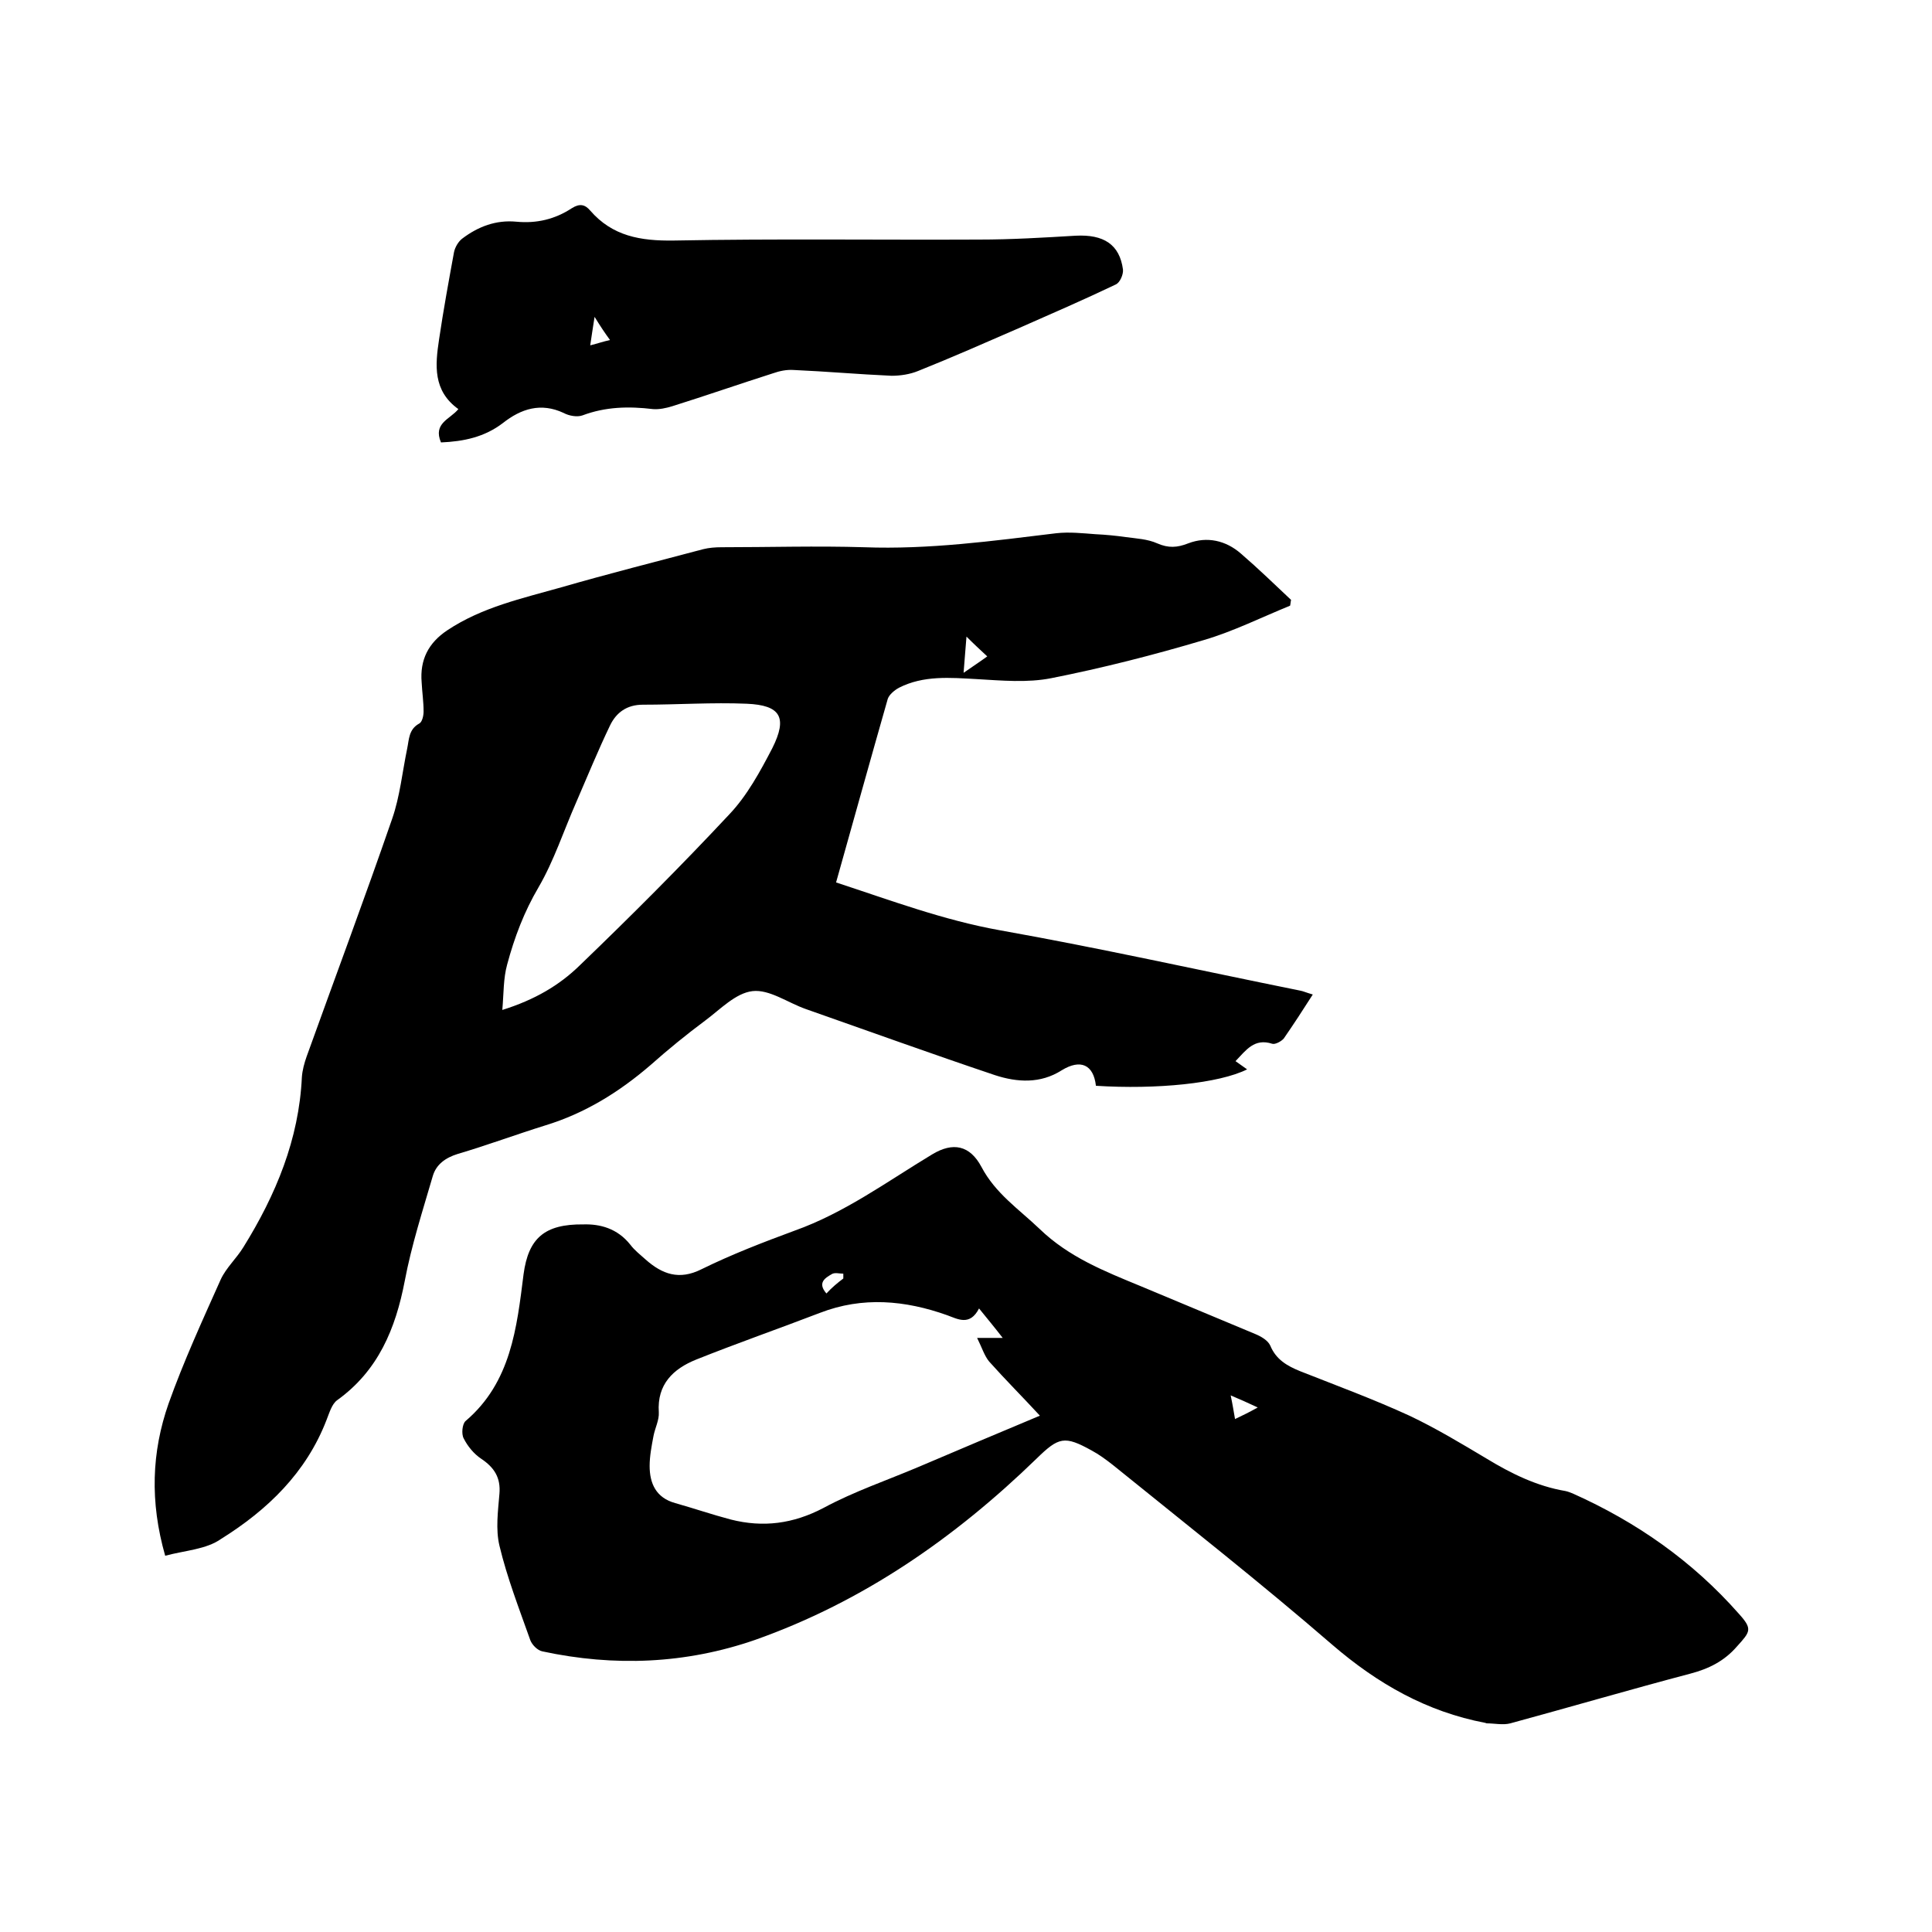
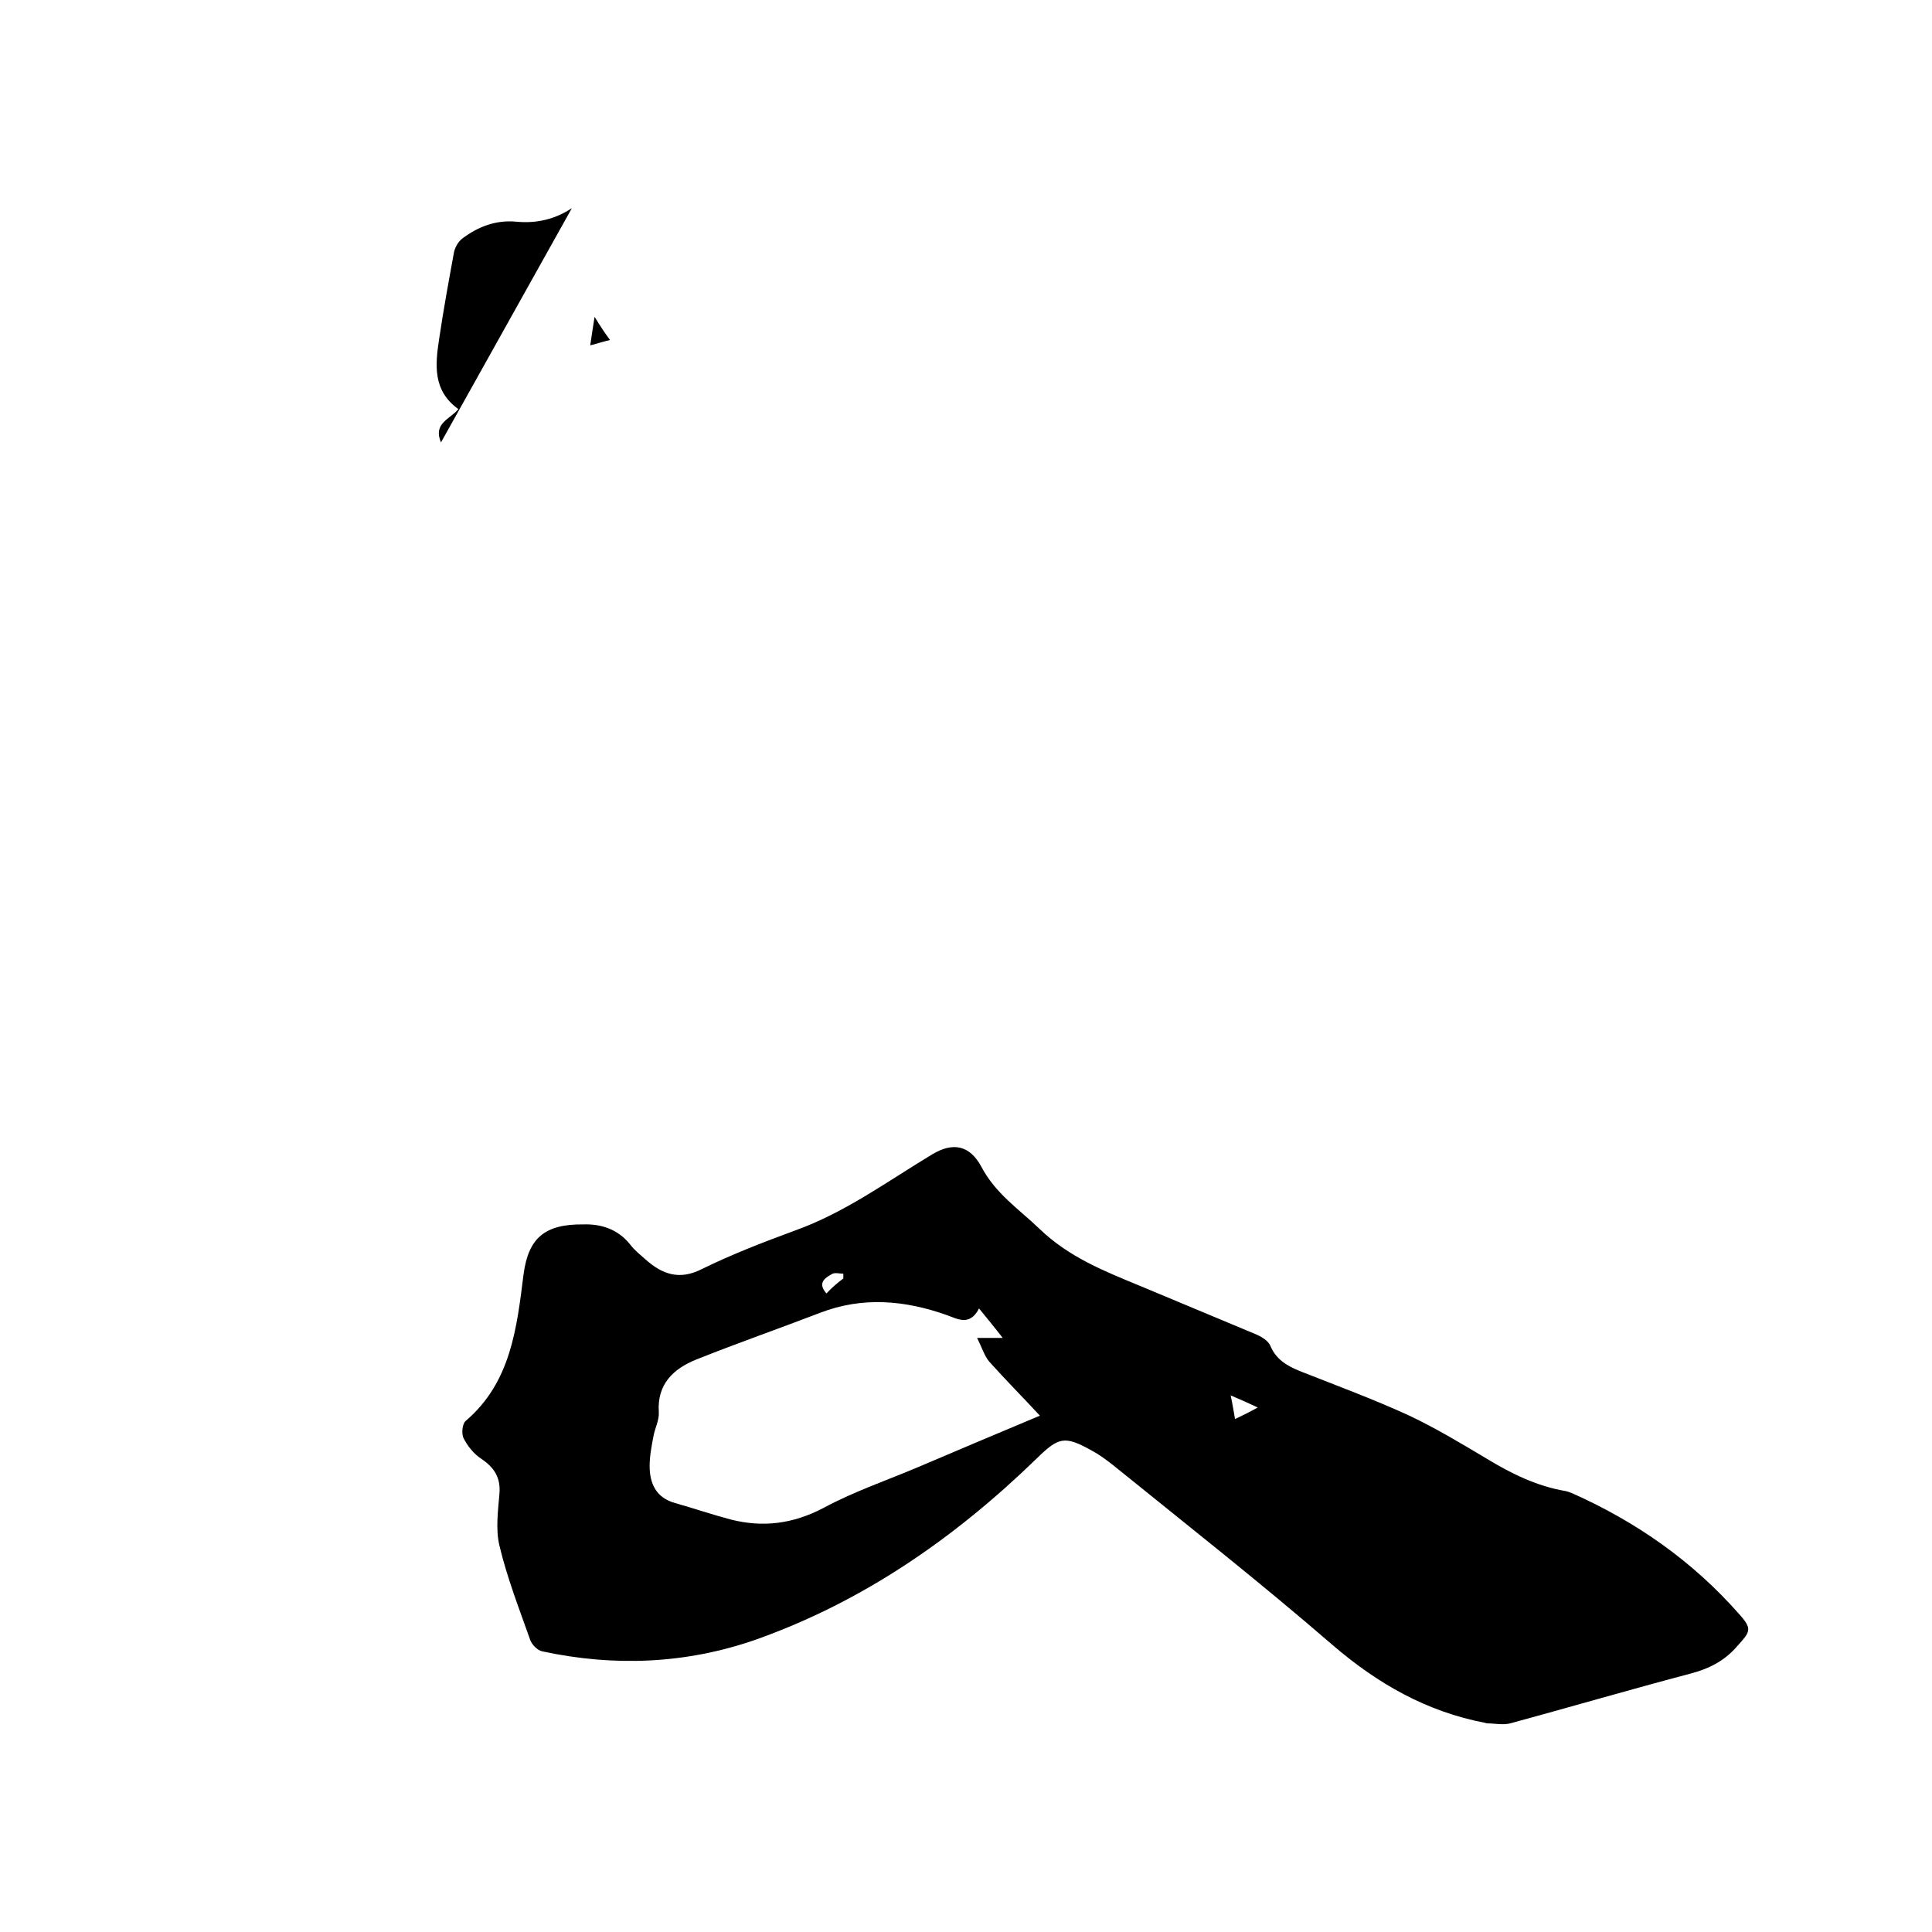
<svg xmlns="http://www.w3.org/2000/svg" enable-background="new 0 0 400 400" viewBox="0 0 400 400">
-   <path d="m34.2 322.1c-3.2-11.2-2.8-21.5.7-31.5 3.1-8.7 7-17.2 10.8-25.7 1.1-2.4 3.3-4.4 4.7-6.7 6.7-10.8 11.5-22.3 12.1-35.2.1-1.4.5-2.9 1-4.3 5.9-16.4 12-32.7 17.7-49.2 1.6-4.6 2.1-9.7 3.1-14.5.4-1.9.3-4 2.5-5.2.6-.3.9-1.6.9-2.5 0-2-.3-4-.4-6-.4-4.7 1.4-8.2 5.3-10.8 7.2-4.8 15.5-6.6 23.6-8.9 9.7-2.8 19.6-5.3 29.4-7.9 1.2-.3 2.5-.4 3.8-.4 9.8 0 19.7-.3 29.5 0 13.4.5 26.6-1.3 39.8-2.9 2.7-.3 5.4 0 8.1.2 2.1.1 4.2.3 6.3.6 2.2.3 4.5.4 6.5 1.3 2.3 1 4.1.9 6.4 0 3.9-1.5 7.8-.6 10.9 2.1 3.6 3.1 7 6.4 10.4 9.6-.1.4-.1.8-.2 1.2-5.9 2.4-11.7 5.3-17.8 7.1-10.4 3.1-21 5.8-31.6 7.9-5 1-10.3.5-15.5.2-5.5-.3-11-.8-16.1 1.8-.9.5-2 1.4-2.3 2.3-3.6 12.6-7.1 25.2-10.7 38 11.3 3.7 22.2 7.8 33.9 9.9 20.8 3.7 41.4 8.3 62.2 12.5.6.1 1.2.4 2.6.8-2.1 3.3-4 6.2-6 9.1-.5.6-1.8 1.3-2.4 1.1-3.7-1.2-5.4 1.3-7.6 3.6.8.6 1.6 1.1 2.4 1.7-5.8 2.9-18.7 4.2-31.3 3.4-.5-4.4-3.2-5.6-7.1-3.2-4.4 2.8-9.2 2.5-13.8 1-13.1-4.4-26.1-9.1-39.2-13.7-3.7-1.3-7.5-4.1-11-3.7s-6.7 3.8-9.8 6.1c-3.9 2.9-7.7 6-11.3 9.2-6.5 5.6-13.6 10-21.8 12.5-6.1 1.9-12 4.1-18.1 5.9-2.6.8-4.5 2.2-5.2 4.6-2.1 7.2-4.4 14.3-5.8 21.7-1.9 9.9-5.5 18.6-14 24.7-1.1.8-1.6 2.6-2.2 4.1-4.2 10.9-12.2 18.6-21.8 24.6-3.1 2.2-7.5 2.4-11.6 3.5zm69.8-113c6.7-2.1 11.8-5.1 16-9.2 10.6-10.2 21-20.6 31-31.3 3.7-3.9 6.4-8.9 8.9-13.7 3.2-6.4 1.7-8.9-5.3-9.2-7.1-.3-14.3.2-21.5.2-3.3 0-5.5 1.6-6.8 4.3-2.5 5.2-4.7 10.6-7 15.9-2.6 5.9-4.6 12.1-7.8 17.6-3 5.1-5 10.4-6.5 16-.8 2.9-.7 5.9-1 9.4zm95.5-69.8c2-1.4 3.4-2.3 4.9-3.4-1.5-1.4-2.7-2.5-4.3-4.1-.2 2.7-.4 4.7-.6 7.5z" />
  <path d="m120.8 253.5c3.4-.1 7 .8 9.7 4.2.9 1.2 2.1 2.1 3.2 3.1 3.4 3 6.9 4.3 11.5 2 6.3-3.1 12.8-5.6 19.3-8 10.4-3.7 19.2-10.2 28.5-15.8 4.3-2.6 7.8-1.9 10.2 2.6 2.9 5.5 7.7 8.7 12 12.8 6.1 5.9 13.5 8.8 21 11.9 7.9 3.3 15.8 6.6 23.7 9.9 1.2.5 2.6 1.3 3.1 2.4 1.2 2.9 3.5 4.2 6.2 5.3 7.6 3 15.2 5.8 22.6 9.2 5.5 2.6 10.8 5.8 16 8.9 5.1 3.1 10.4 5.7 16.3 6.7.5.1 1 .3 1.5.5 13.2 5.9 24.8 14 34.4 24.9 2.9 3.2 2.4 3.7-.4 6.8-2.6 3-5.8 4.6-9.6 5.6-12.5 3.3-24.8 6.9-37.3 10.3-1.5.4-3.3 0-4.9 0-.1 0-.2-.1-.3-.1-12.1-2.3-22.3-8.1-31.7-16.2-14.8-12.8-30.2-24.9-45.4-37.2-1.4-1.1-2.9-2.2-4.4-3-5.6-3.1-6.8-2.8-11.4 1.7-16.9 16.4-35.9 29.6-58.2 37.5-14.4 5-29.2 5.6-44.1 2.4-1-.2-2.1-1.3-2.5-2.3-2.3-6.5-4.8-12.9-6.4-19.6-.8-3.4-.3-7.1 0-10.7.3-3.4-1.1-5.5-3.8-7.3-1.5-1-2.8-2.6-3.6-4.2-.5-.9-.3-3 .4-3.6 9.4-8 10.6-19.3 12-30.4 1-7.4 4.3-10.4 12.4-10.3zm81.9 17.4c-1.9 3.7-4.4 2.2-6.6 1.4-8.7-3.1-17.5-3.9-26.3-.5-8.6 3.3-17.2 6.3-25.7 9.7-4.7 1.9-8.1 5.1-7.7 10.9.1 1.6-.8 3.3-1.1 4.9-.4 2.1-.8 4.2-.8 6.2 0 3.6 1.3 6.6 5.3 7.7 3.9 1.1 7.7 2.4 11.5 3.4 6.7 1.7 12.9.9 19.2-2.4 6.3-3.4 13.1-5.7 19.7-8.5 8.2-3.5 16.5-7 25.1-10.6-3.7-4-7.2-7.5-10.5-11.2-1-1.2-1.5-2.9-2.5-4.9h5.3c-1.7-2.2-3.2-4-4.9-6.1zm52.1 18c.4 1.9.6 3.2.9 4.9 1.7-.8 3.1-1.5 4.7-2.4-1.9-.9-3.5-1.6-5.6-2.5zm-80.2-24.2c0-.3 0-.7 0-1-.8 0-1.8-.3-2.4.1-1.4.8-3 1.8-1.1 4 1.1-1.2 2.3-2.2 3.5-3.1z" />
-   <path d="m91.3 91.6c-1.7-4 1.9-4.8 3.6-6.9-5.3-3.8-4.8-9.1-4-14.4.9-6.1 2-12.1 3.1-18.1.2-1 .9-2.2 1.7-2.8 3.3-2.5 7-3.9 11.2-3.5s8-.5 11.5-2.8c1.6-1 2.7-.8 3.8.5 4.6 5.3 10.4 6.3 17.3 6.2 21.1-.4 42.1-.1 63.2-.2 6.7 0 13.3-.4 20-.8 5.8-.3 9.1 1.8 9.8 7 .1 1-.6 2.7-1.5 3.1-6.7 3.2-13.4 6.1-20.2 9.1-6.9 3-13.7 6-20.7 8.8-1.7.7-3.7 1-5.5 1-6.8-.3-13.5-.9-20.3-1.2-1.4-.1-2.9.2-4.3.7-6.9 2.2-13.8 4.6-20.8 6.8-1.3.4-2.7.7-4 .6-5-.6-9.8-.5-14.6 1.3-1.1.4-2.8.1-3.9-.5-4.7-2.2-8.8-.9-12.6 2.1-3.8 2.9-8.1 3.8-12.8 4zm31.8-26c-.4 2.4-.6 4-.9 5.9 1.6-.4 2.7-.8 4.1-1.1-1.1-1.5-1.9-2.7-3.2-4.8z" />
+   <path d="m91.3 91.6c-1.7-4 1.9-4.8 3.6-6.9-5.3-3.8-4.8-9.1-4-14.4.9-6.1 2-12.1 3.1-18.1.2-1 .9-2.2 1.7-2.8 3.3-2.5 7-3.9 11.2-3.5s8-.5 11.5-2.8zm31.8-26c-.4 2.4-.6 4-.9 5.9 1.6-.4 2.7-.8 4.1-1.1-1.1-1.5-1.9-2.7-3.2-4.8z" />
</svg>